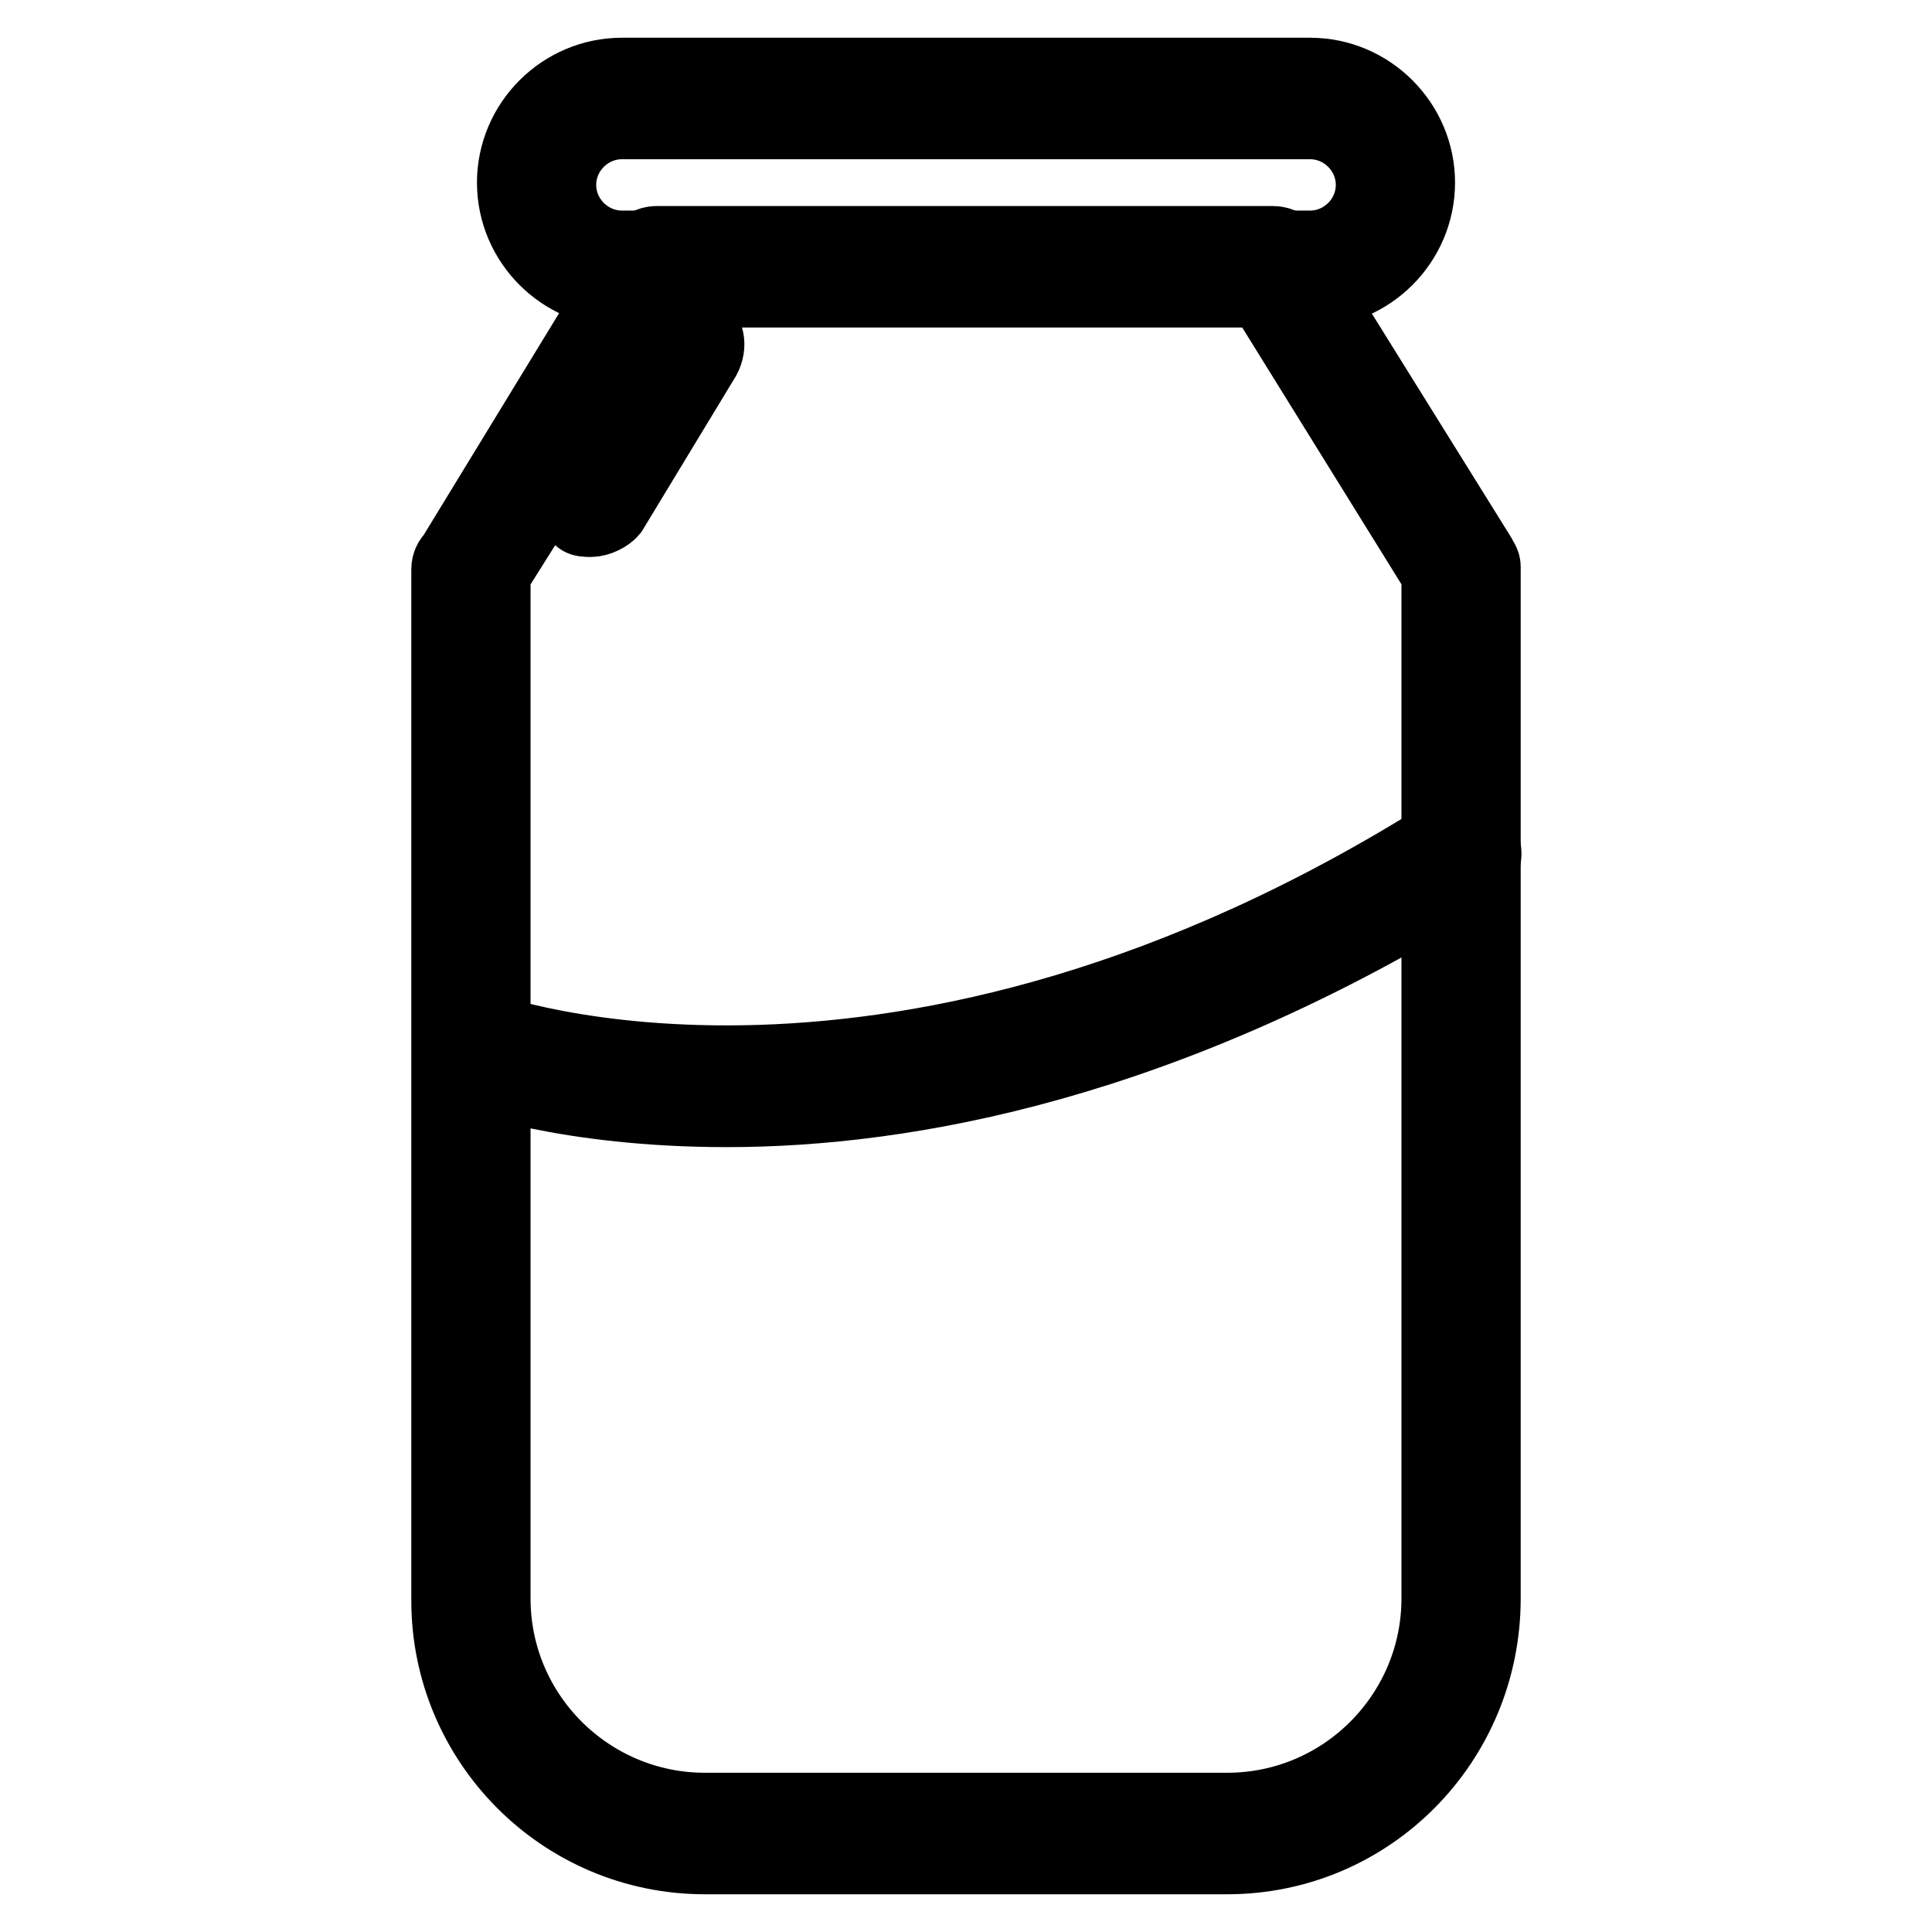
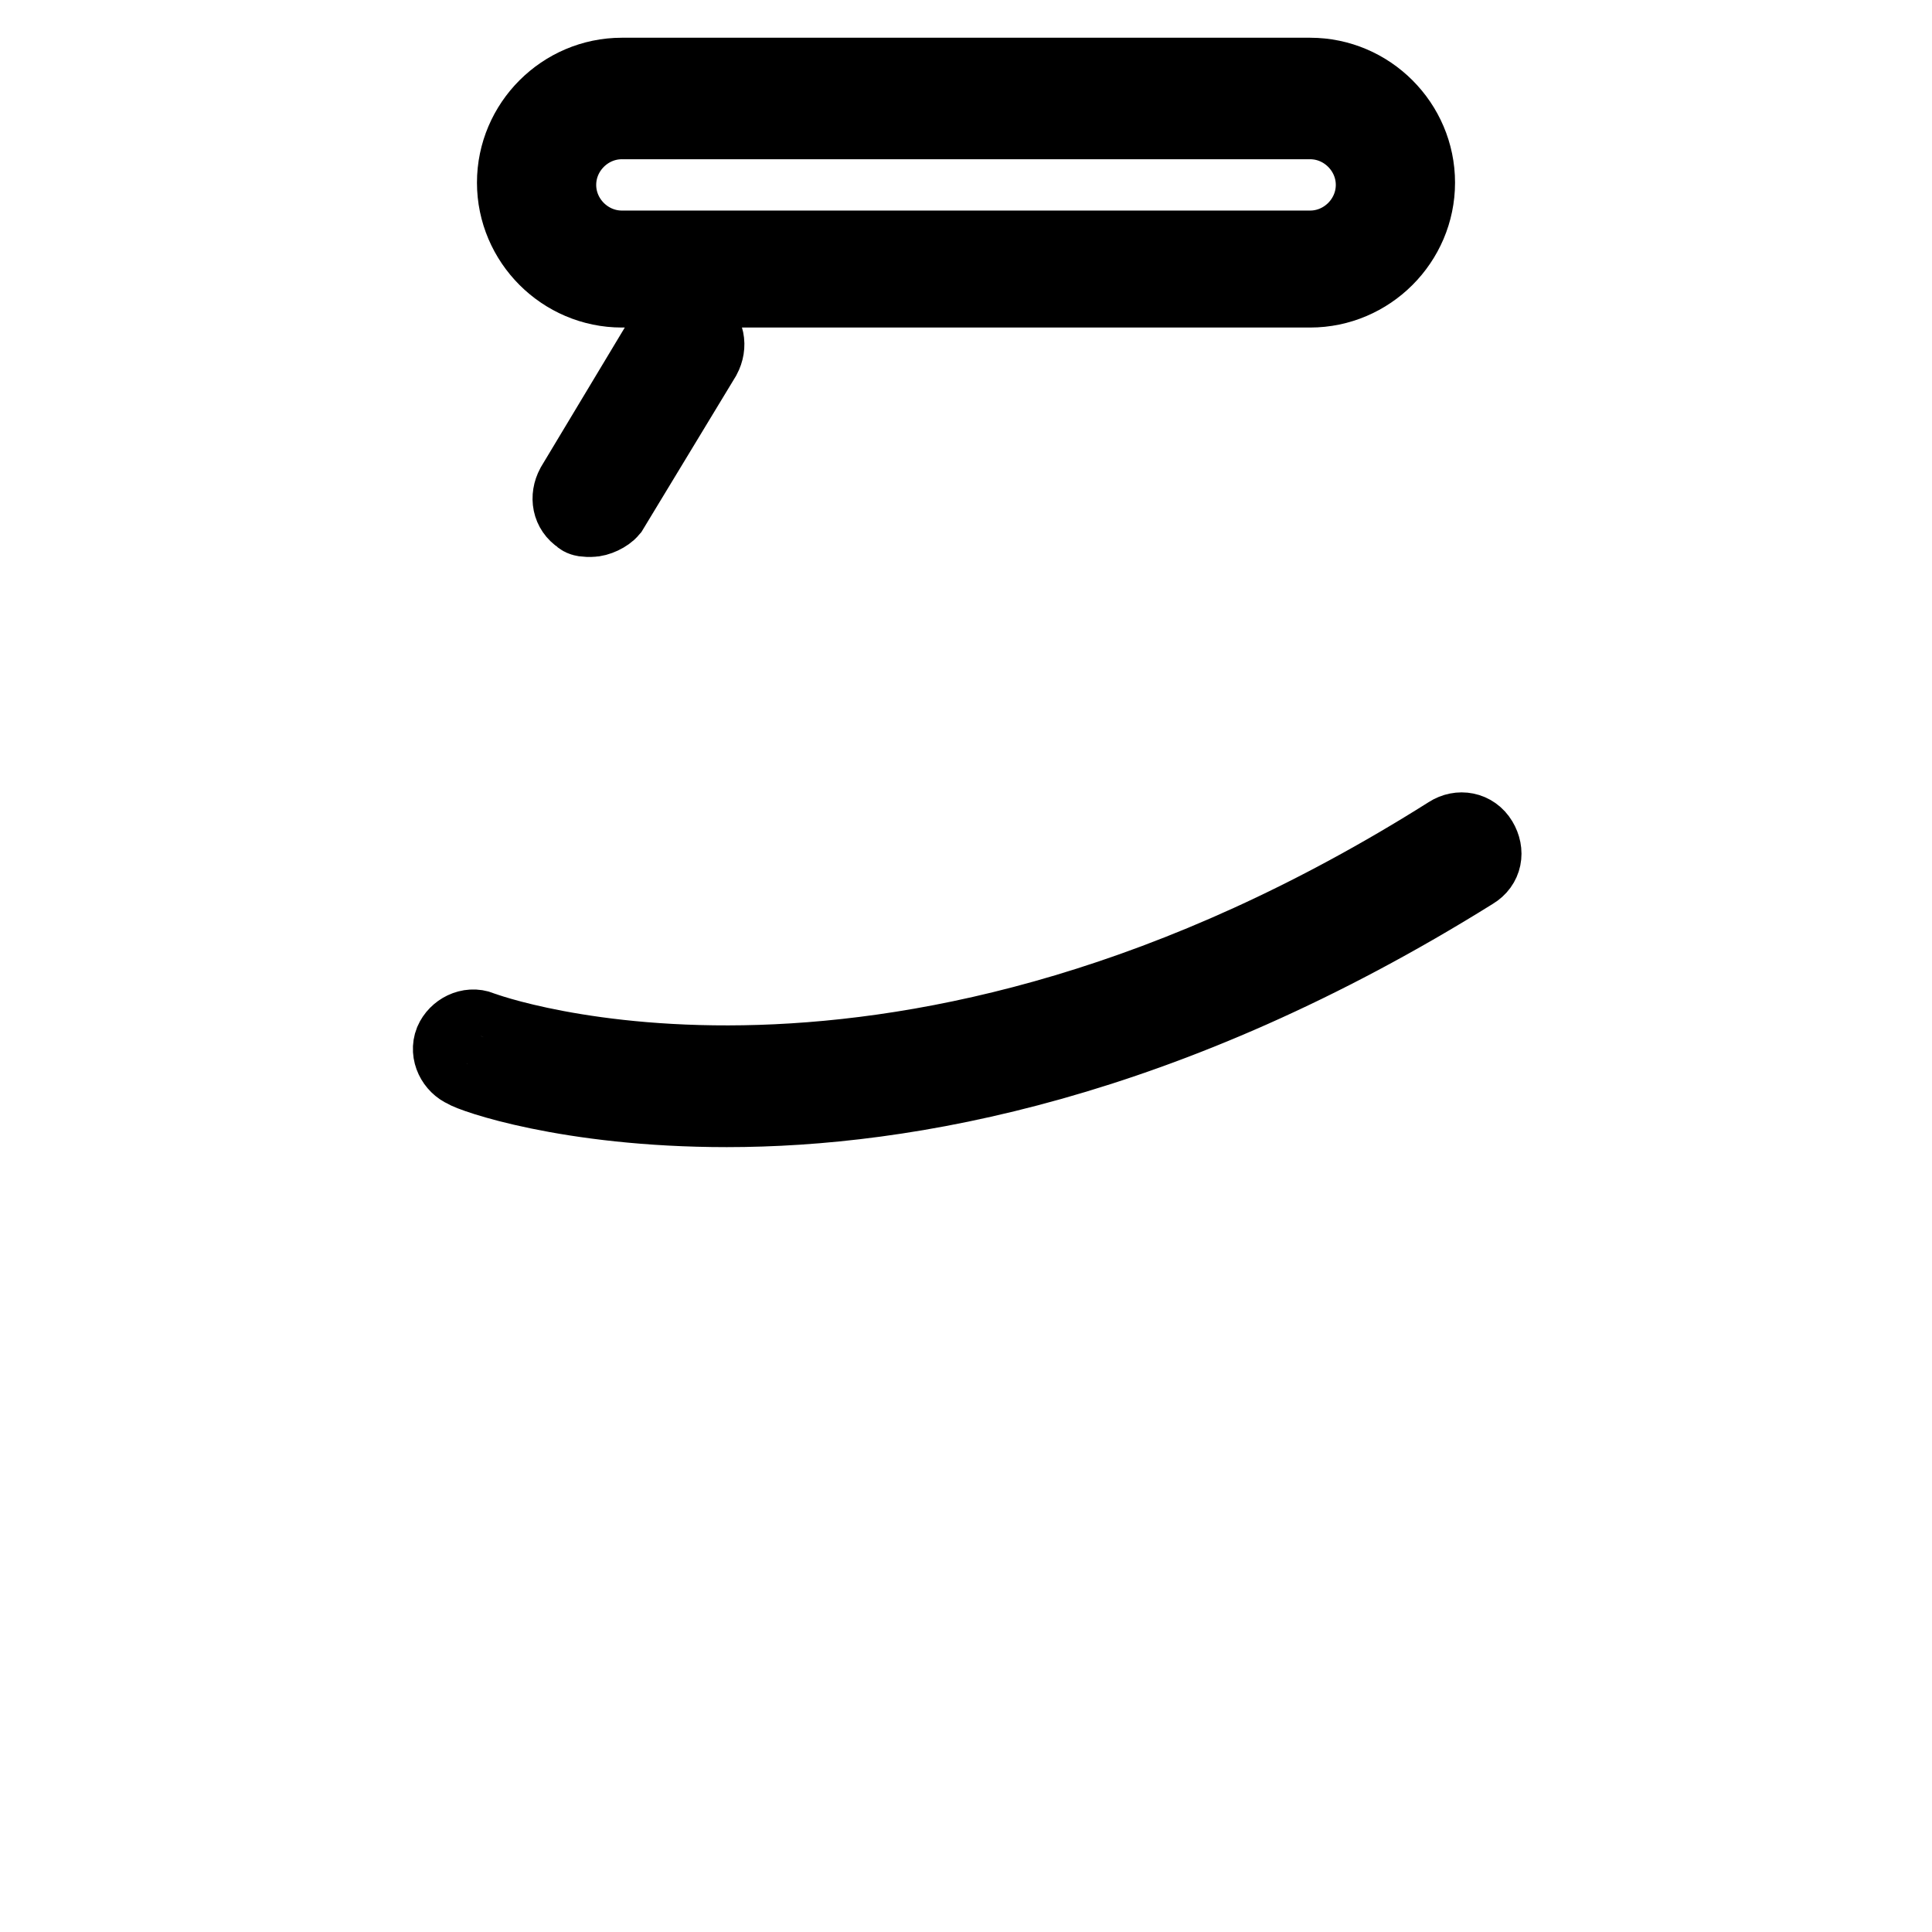
<svg xmlns="http://www.w3.org/2000/svg" version="1.1" x="0px" y="0px" viewBox="0 0 256 256" enable-background="new 0 0 256 256" xml:space="preserve">
  <g>
-     <path stroke-width="10" fill-opacity="0" stroke="#000000" d="M162.6,246H93.4c-18.8,0-33.9-15.3-33.9-33.9V75.4c0-0.6,0.3-1.2,0.6-1.4l24.6-40.3 c0.6-0.9,1.4-1.4,2.3-1.4h81.7c0.9,0,2,0.6,2.3,1.4l24.9,40c0.3,0.6,0.6,0.9,0.6,1.4v136.7C196.5,230.7,181.4,246,162.6,246 L162.6,246z M65.3,76v135.8c0,15.6,12.7,28.1,28.1,28.1h69.2c15.6,0,28.1-12.7,28.1-28.1V76l-23.5-37.9H89.1L65.3,76z" />
    <path stroke-width="10" fill-opacity="0" stroke="#000000" d="M173.6,38.4H82.4c-7.8,0-14.2-6.4-14.2-14.2c0-7.8,6.4-14.2,14.2-14.2h91.2c7.8,0,14.2,6.4,14.2,14.2 C187.8,32,181.4,38.4,173.6,38.4L173.6,38.4z M82.4,16.1c-4.6,0-8.4,3.8-8.4,8.4c0,4.6,3.8,8.4,8.4,8.4h91.2c4.6,0,8.4-3.8,8.4-8.4 c0-4.6-3.8-8.4-8.4-8.4H82.4z M96.3,147c-21.1,0-33.9-4.6-34.7-5.2c-1.4-0.6-2.3-2.3-1.7-3.8c0.6-1.4,2.3-2.3,3.8-1.7 c0.6,0.3,55.3,20.3,128.3-25.8c1.4-0.9,3.2-0.6,4.1,0.9s0.6,3.2-0.9,4.1C154.5,140.9,120,147,96.3,147z M78.3,68.8 c-0.6,0-1.2,0-1.4-0.3c-1.4-0.9-1.7-2.6-0.9-4.1l12.2-20.3c0.9-1.4,2.6-1.7,4.1-0.9c1.4,0.9,1.7,2.6,0.9,4.1L80.9,67.6 C80.4,68.2,79.2,68.8,78.3,68.8z" />
  </g>
</svg>